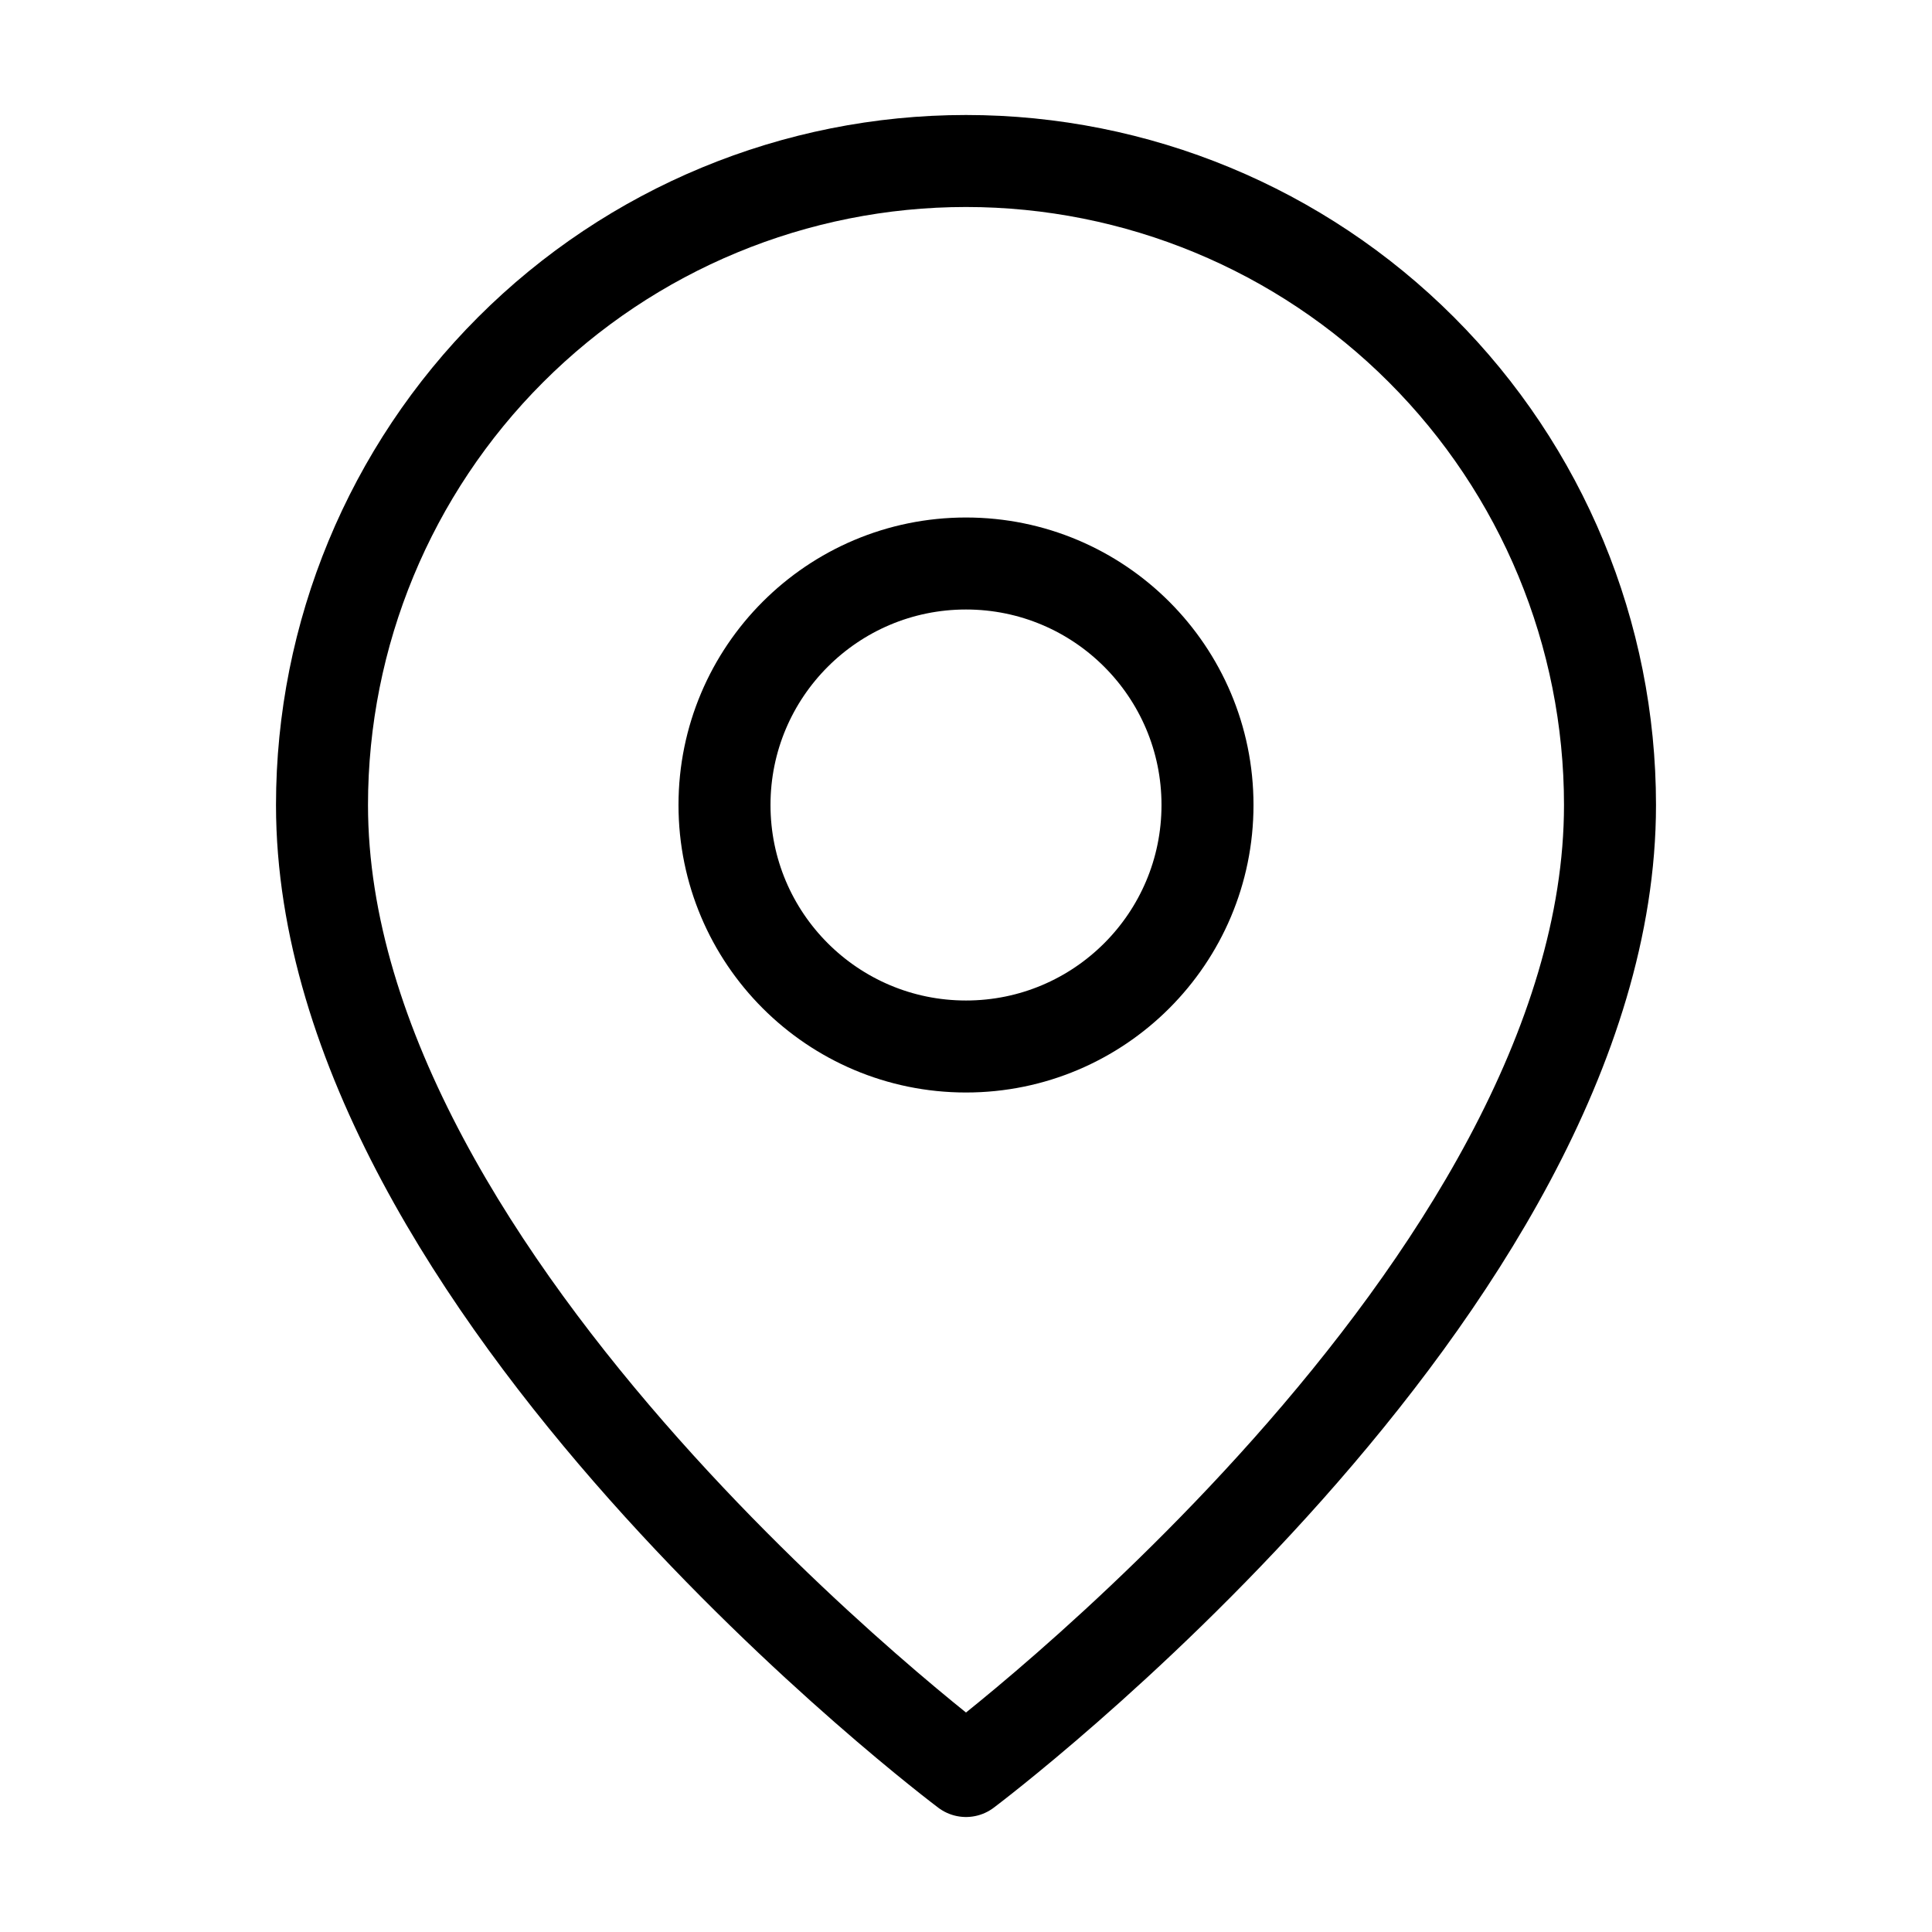
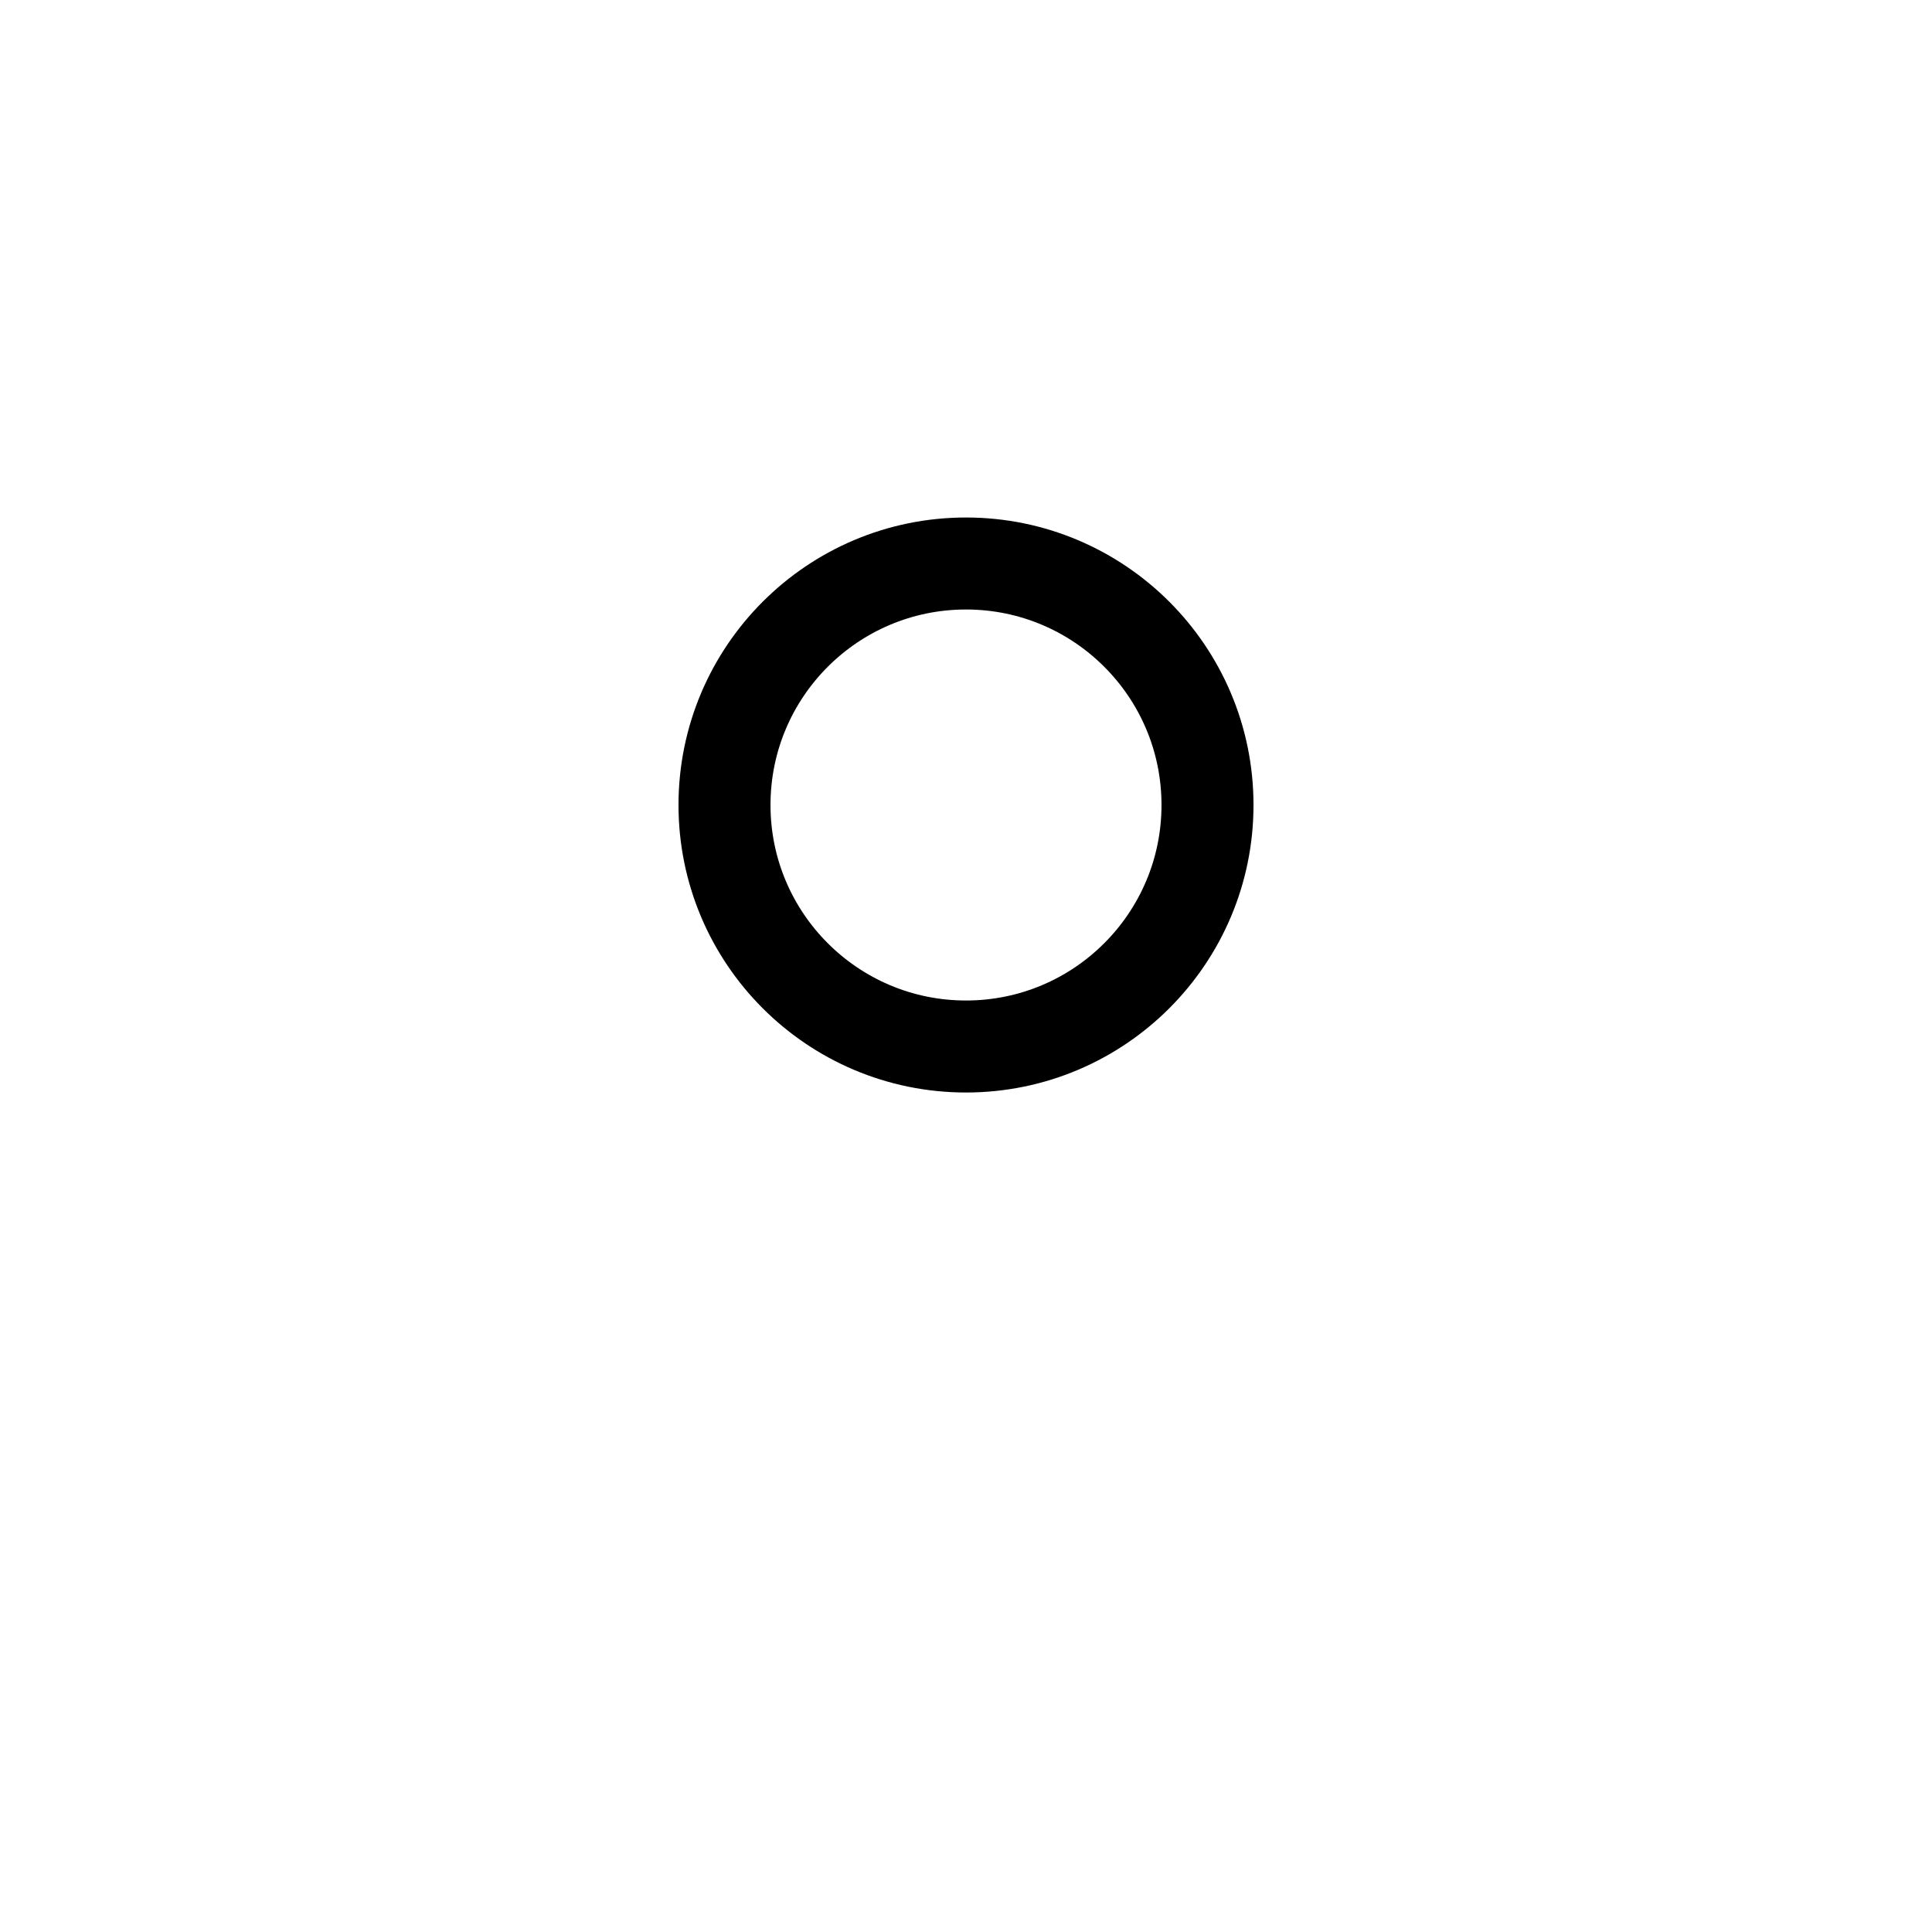
<svg xmlns="http://www.w3.org/2000/svg" width="42" height="42" viewBox="0 0 42 42" fill="none">
-   <path d="M35 17.5C35 28 21 38.5 21 38.5C21 38.5 7 28 7 17.5C7 13.787 8.475 10.226 11.101 7.601C13.726 4.975 17.287 3.5 21 3.5C24.713 3.5 28.274 4.975 30.899 7.601C33.525 10.226 35 13.787 35 17.5Z" stroke="black" stroke-width="2" stroke-linecap="round" stroke-linejoin="round" />
  <path d="M21 22.75C23.899 22.75 26.25 20.399 26.25 17.5C26.25 14.601 23.899 12.25 21 12.25C18.101 12.25 15.75 14.601 15.75 17.5C15.75 20.399 18.101 22.75 21 22.75Z" stroke="black" stroke-width="2" stroke-linecap="round" stroke-linejoin="round" />
</svg>